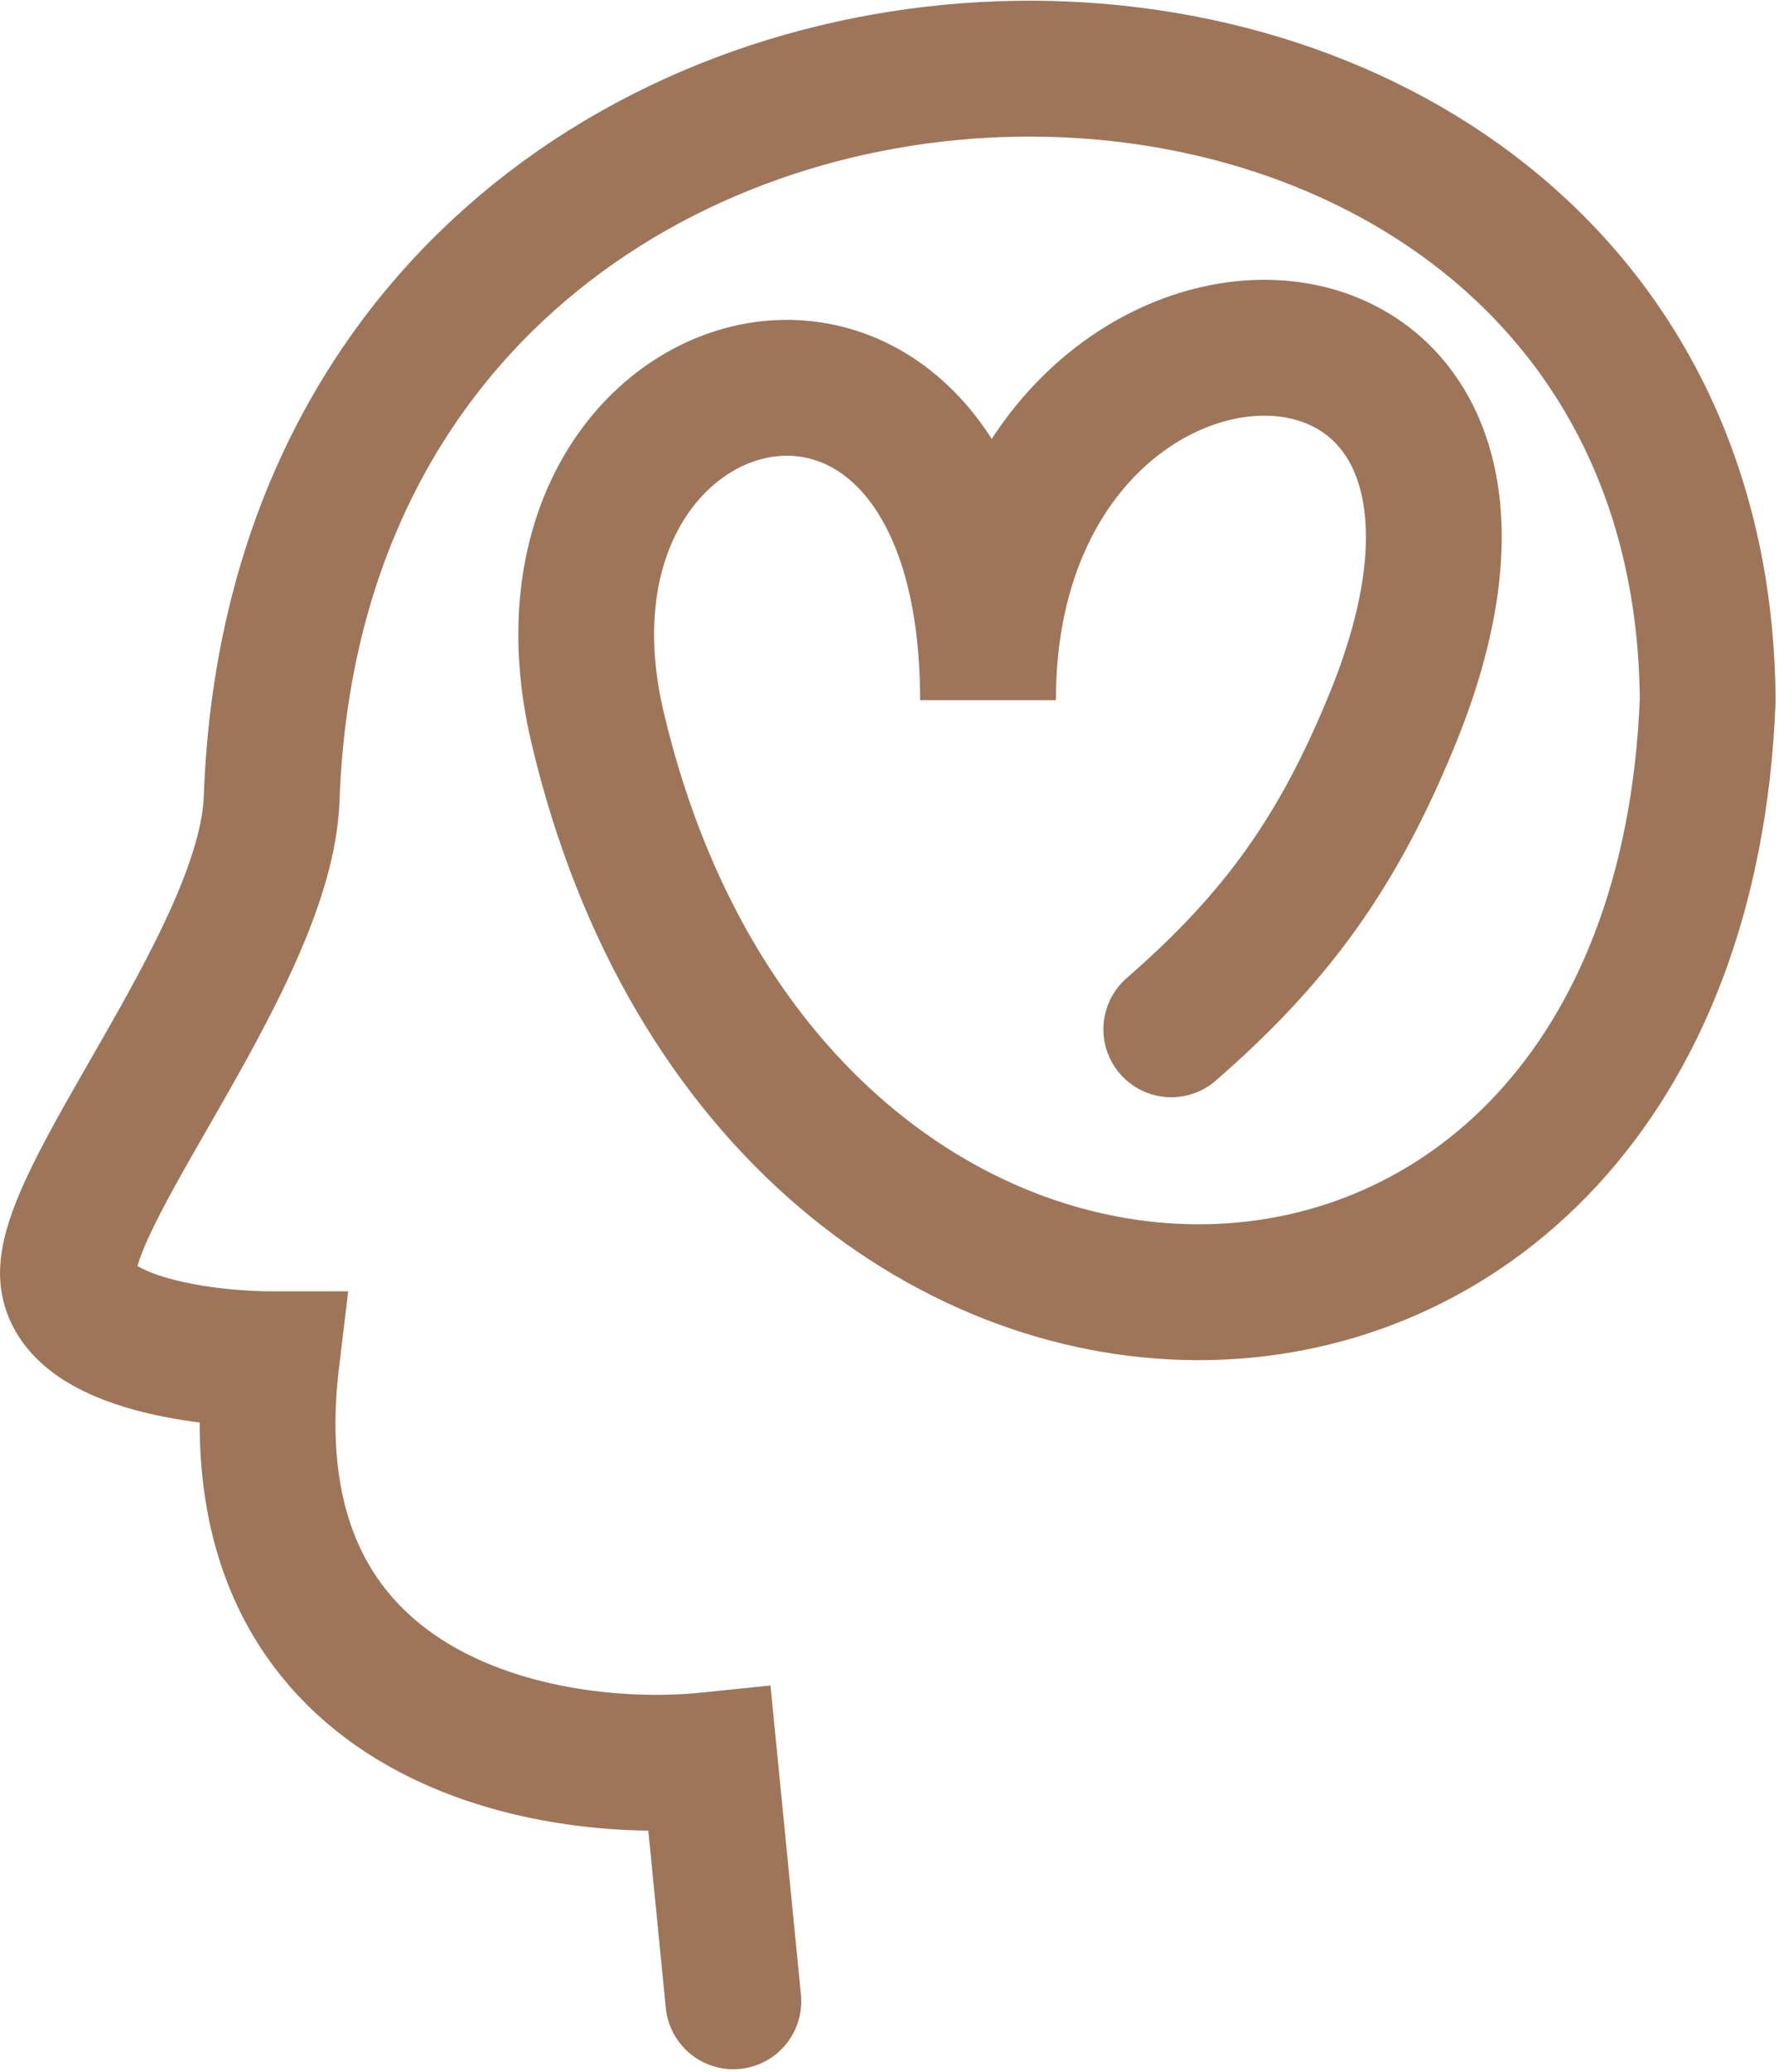
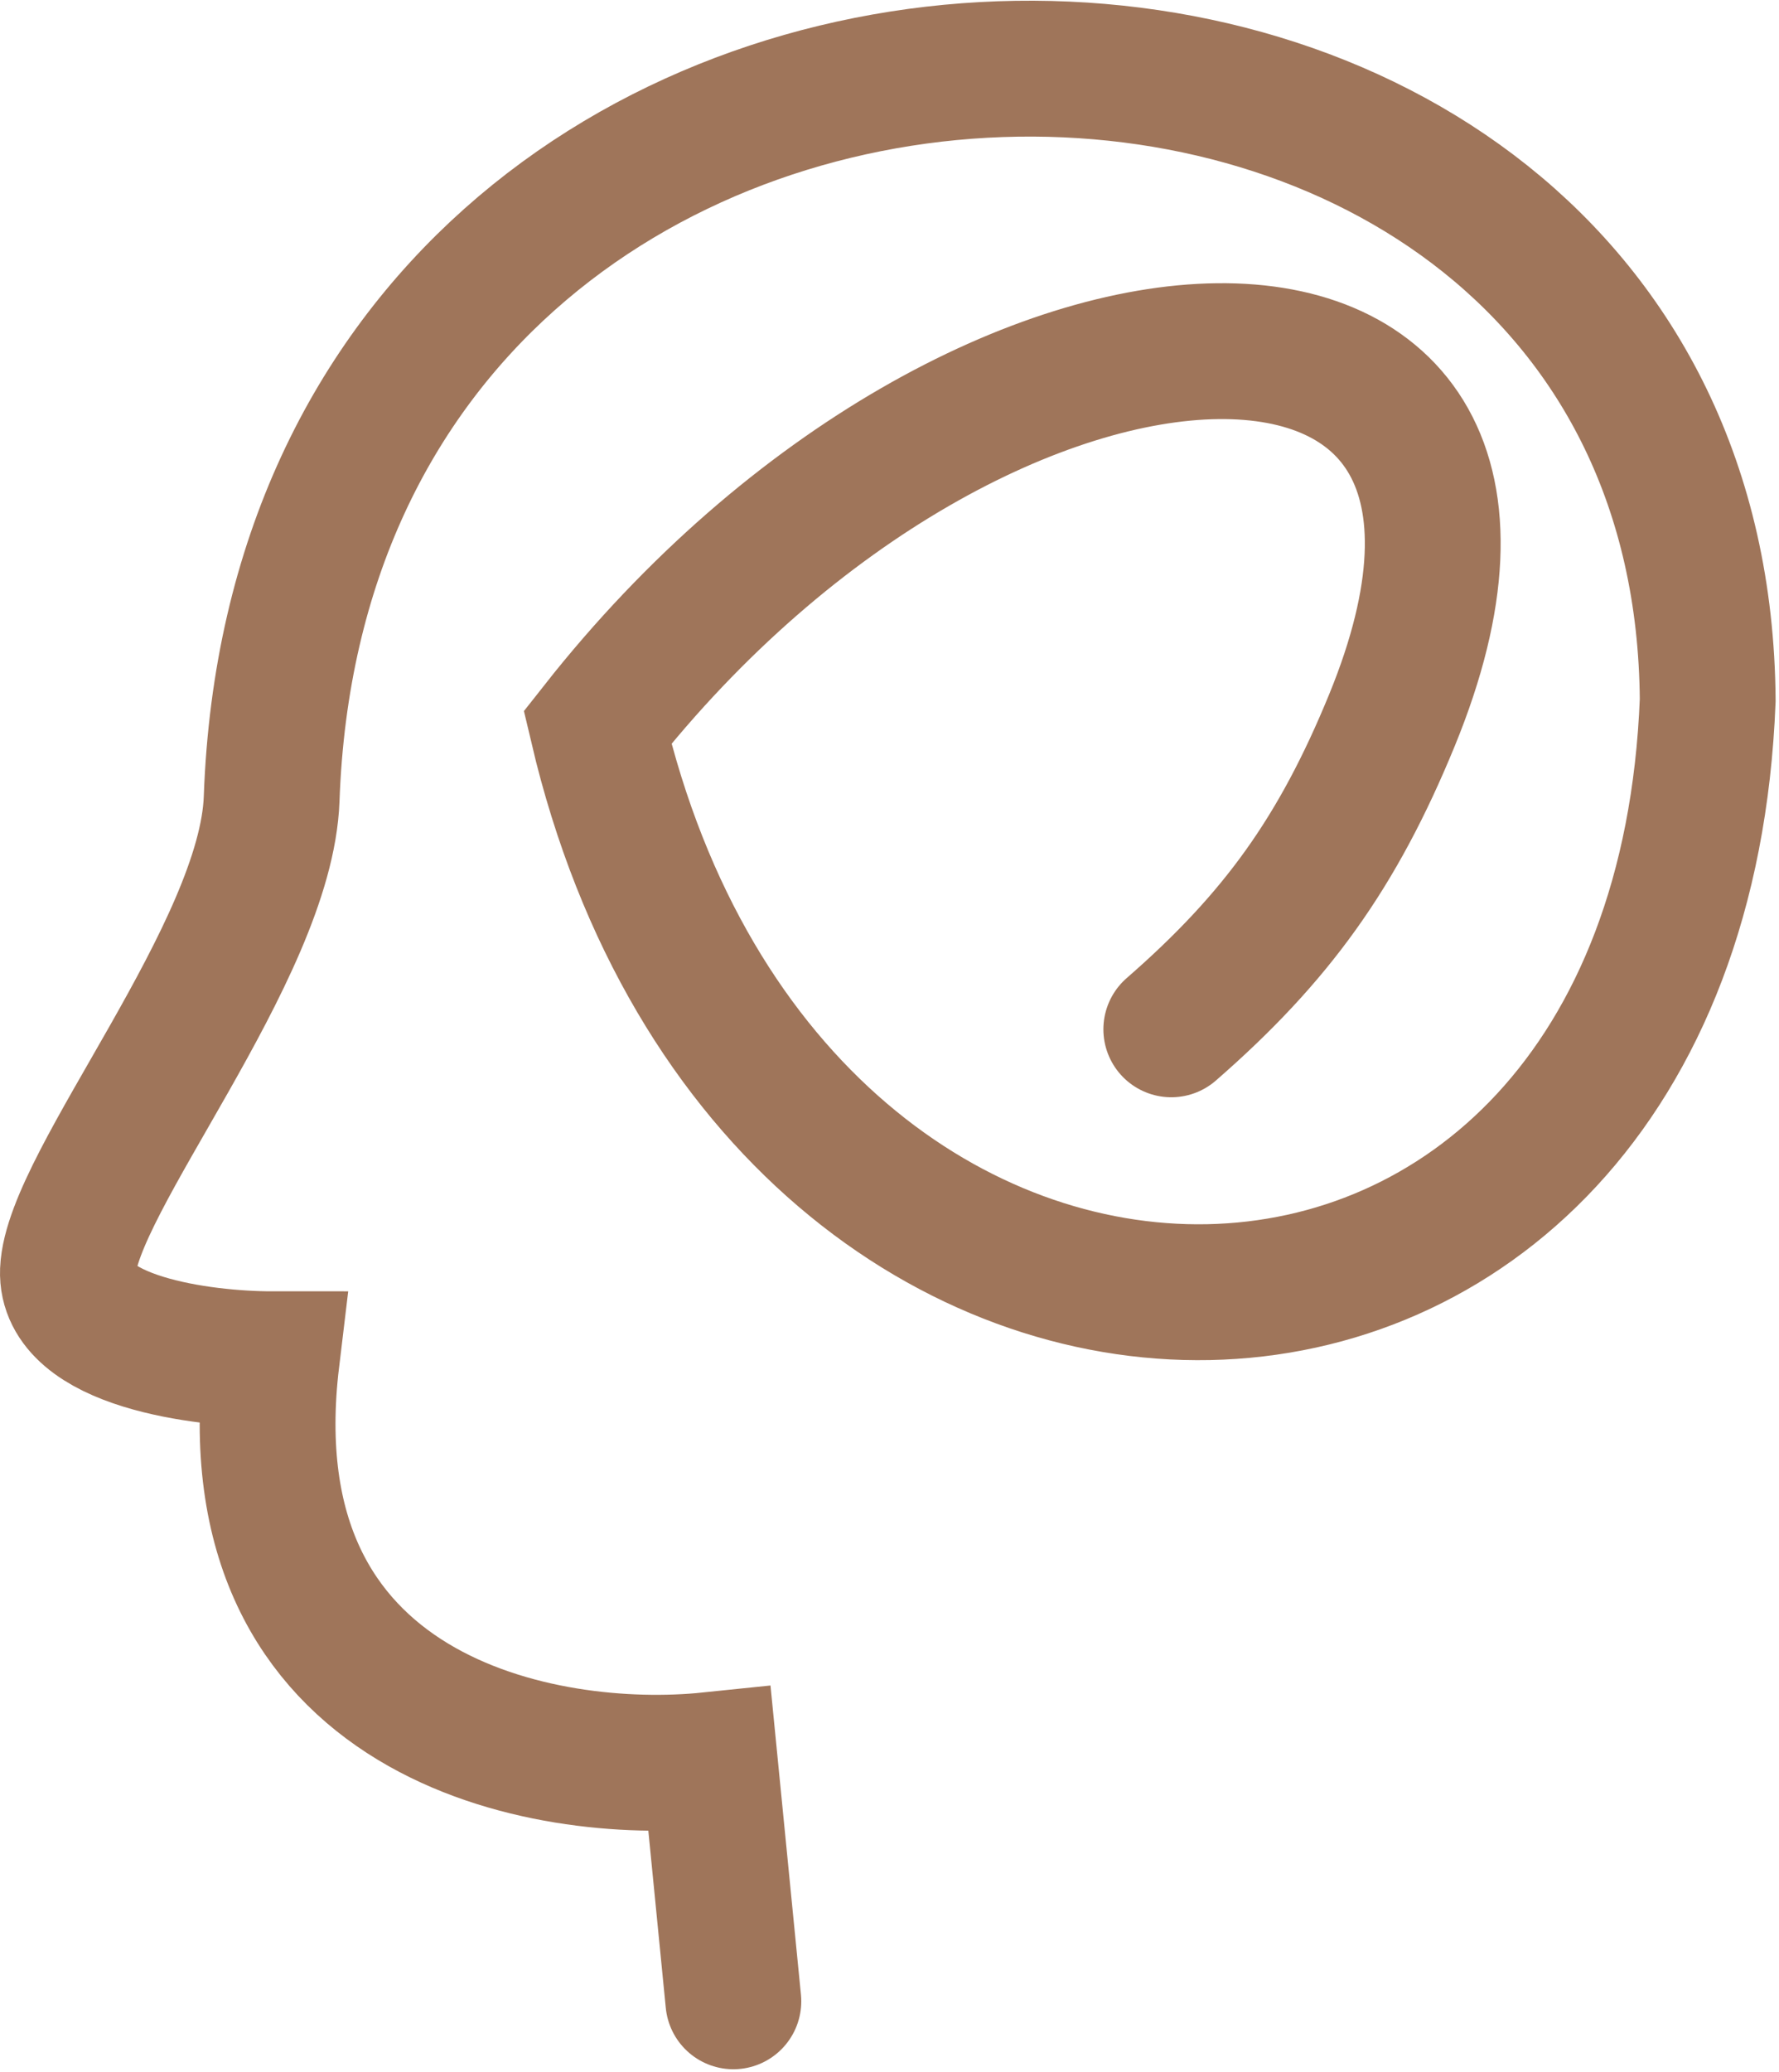
<svg xmlns="http://www.w3.org/2000/svg" width="262" height="305" viewBox="0 0 262 305" fill="none">
-   <path d="M108.006 294.562L104.506 259.062C80.339 261.562 33.606 253.262 40.006 200.062C29.839 200.062 9.606 197.462 10.006 187.062C10.506 174.062 39.206 140.048 40.006 117.562C45.008 -23.068 250.588 -23.324 251.5 103.06C247 217.558 114.5 219.558 88 107.058C74.691 50.558 145.506 32.56 145.506 103.06C145.506 34.06 235.051 32.751 205 106C197 125.5 188 138 172.5 151.5" stroke="#9F755A" stroke-width="20" stroke-linecap="round" />
+   <path d="M108.006 294.562L104.506 259.062C80.339 261.562 33.606 253.262 40.006 200.062C29.839 200.062 9.606 197.462 10.006 187.062C10.506 174.062 39.206 140.048 40.006 117.562C45.008 -23.068 250.588 -23.324 251.5 103.06C247 217.558 114.5 219.558 88 107.058C145.506 34.06 235.051 32.751 205 106C197 125.5 188 138 172.5 151.5" stroke="#9F755A" stroke-width="20" stroke-linecap="round" />
</svg>